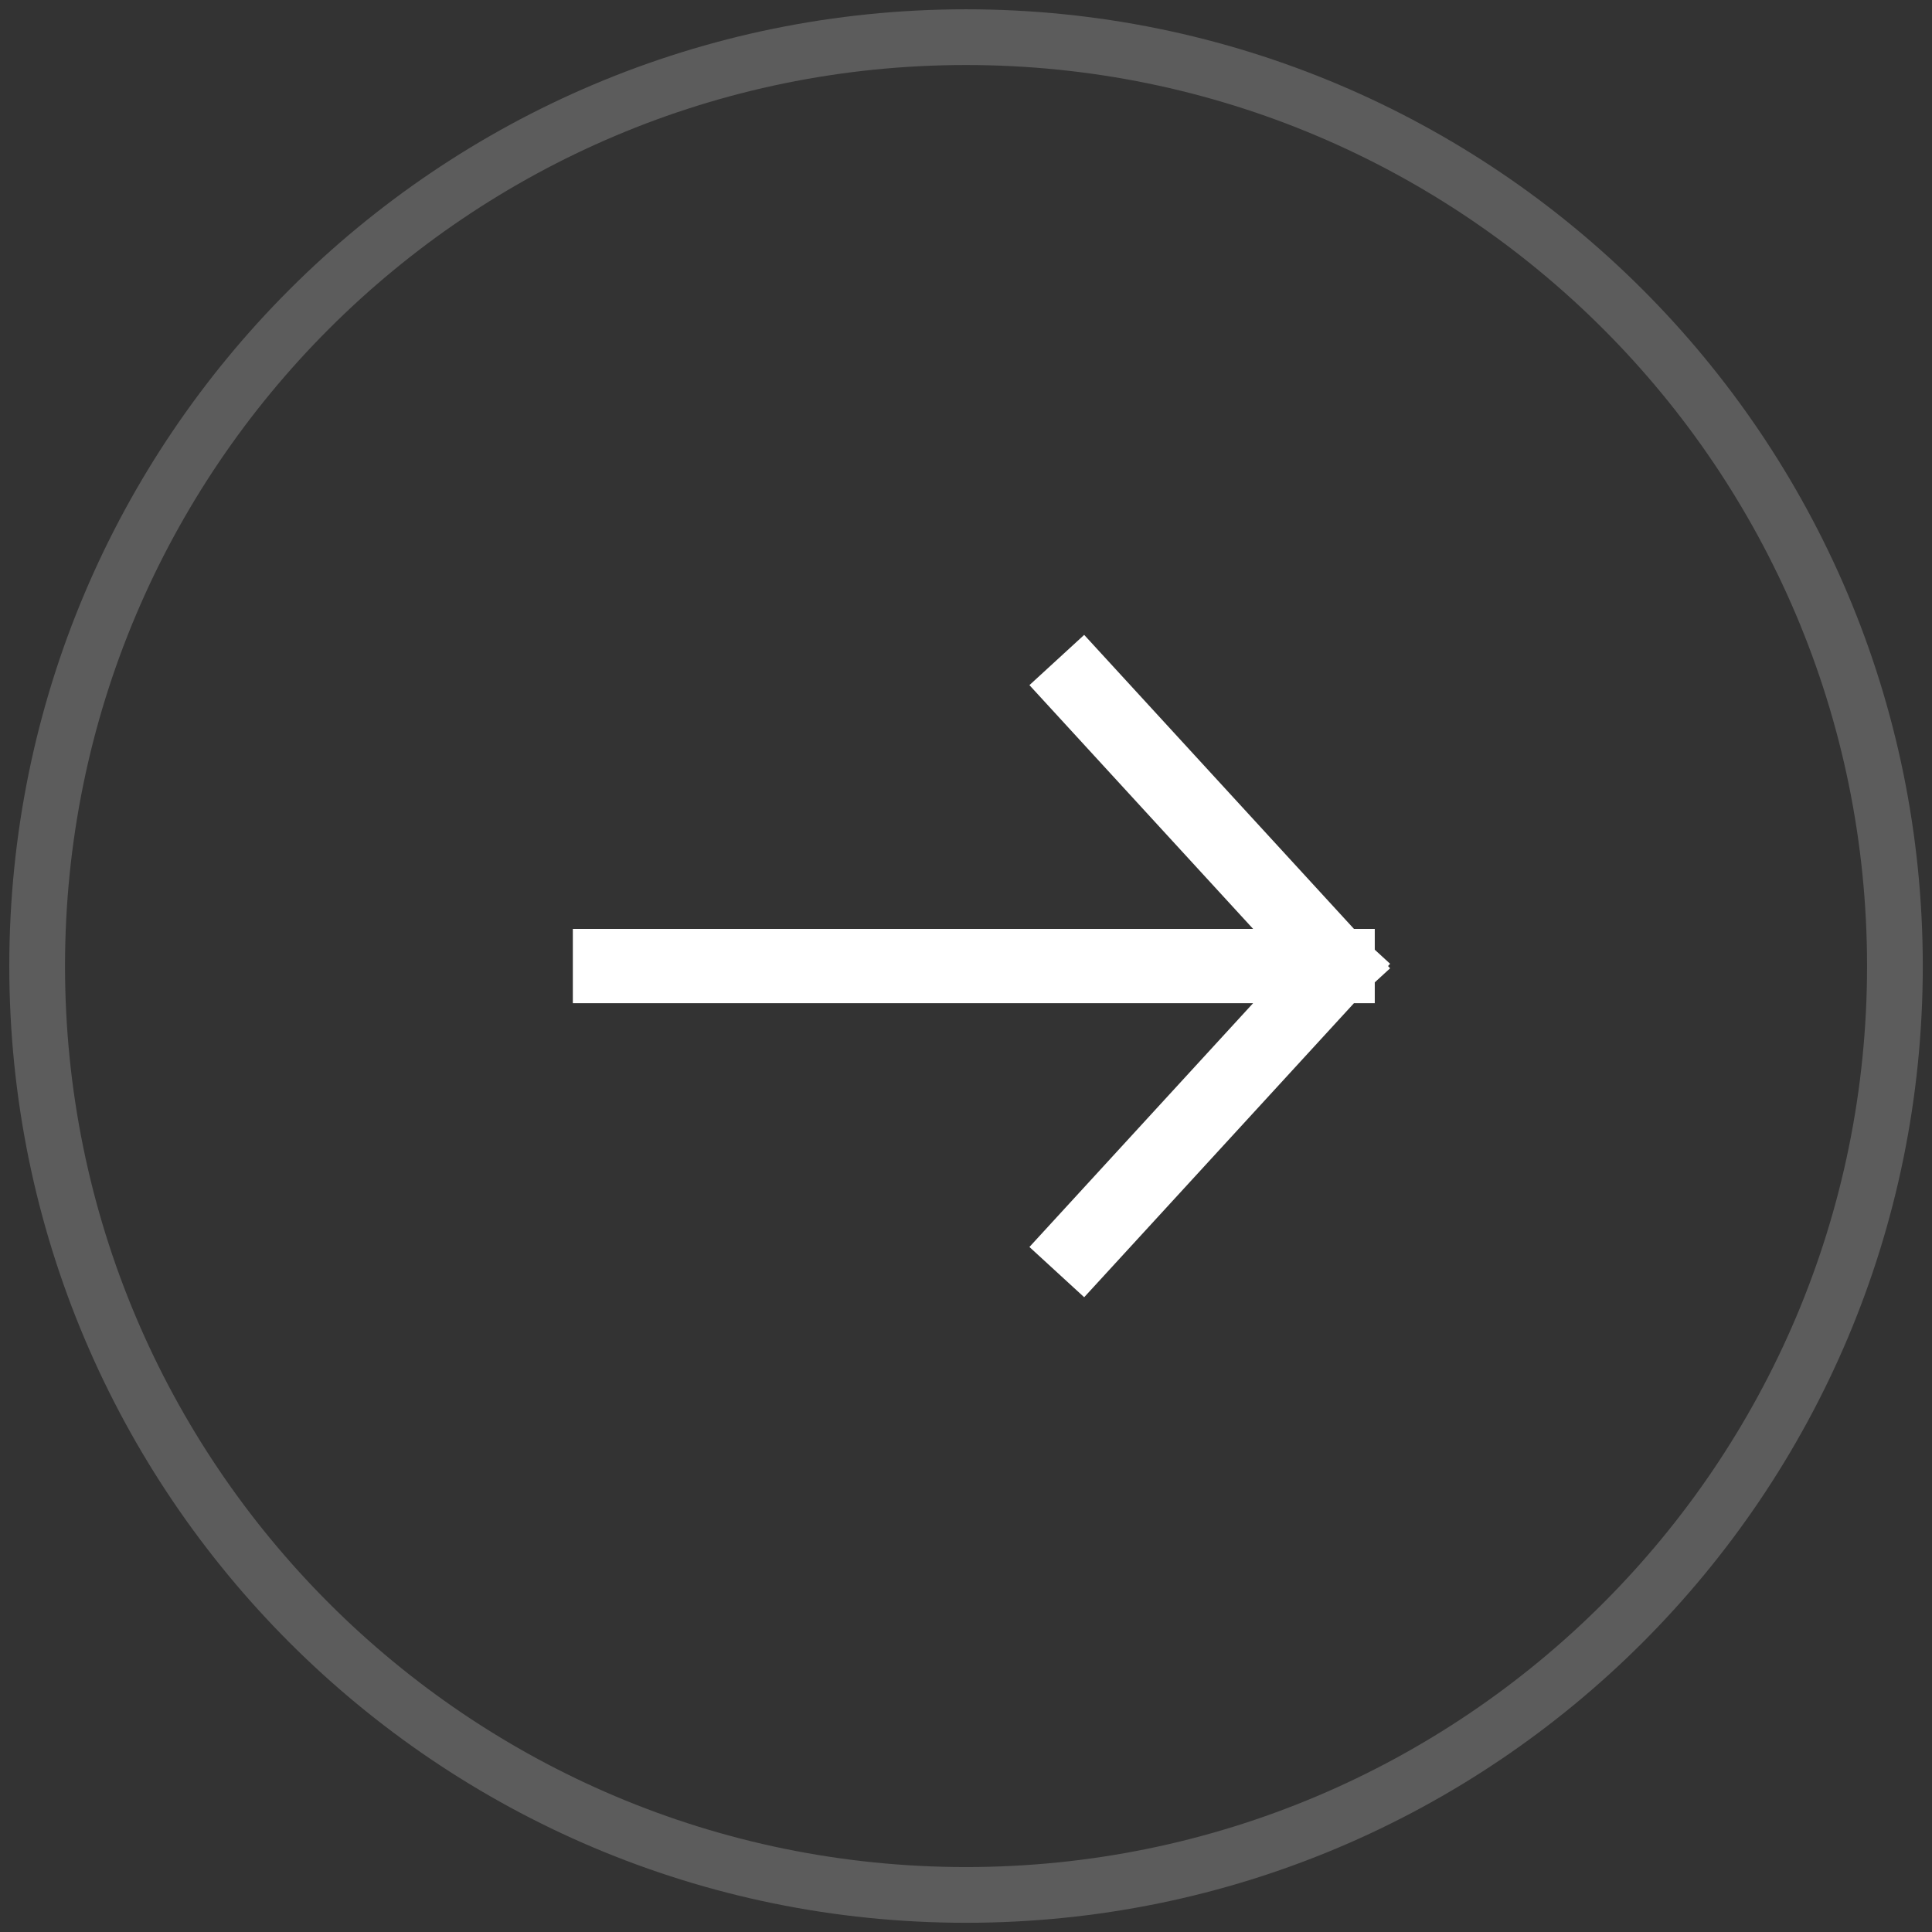
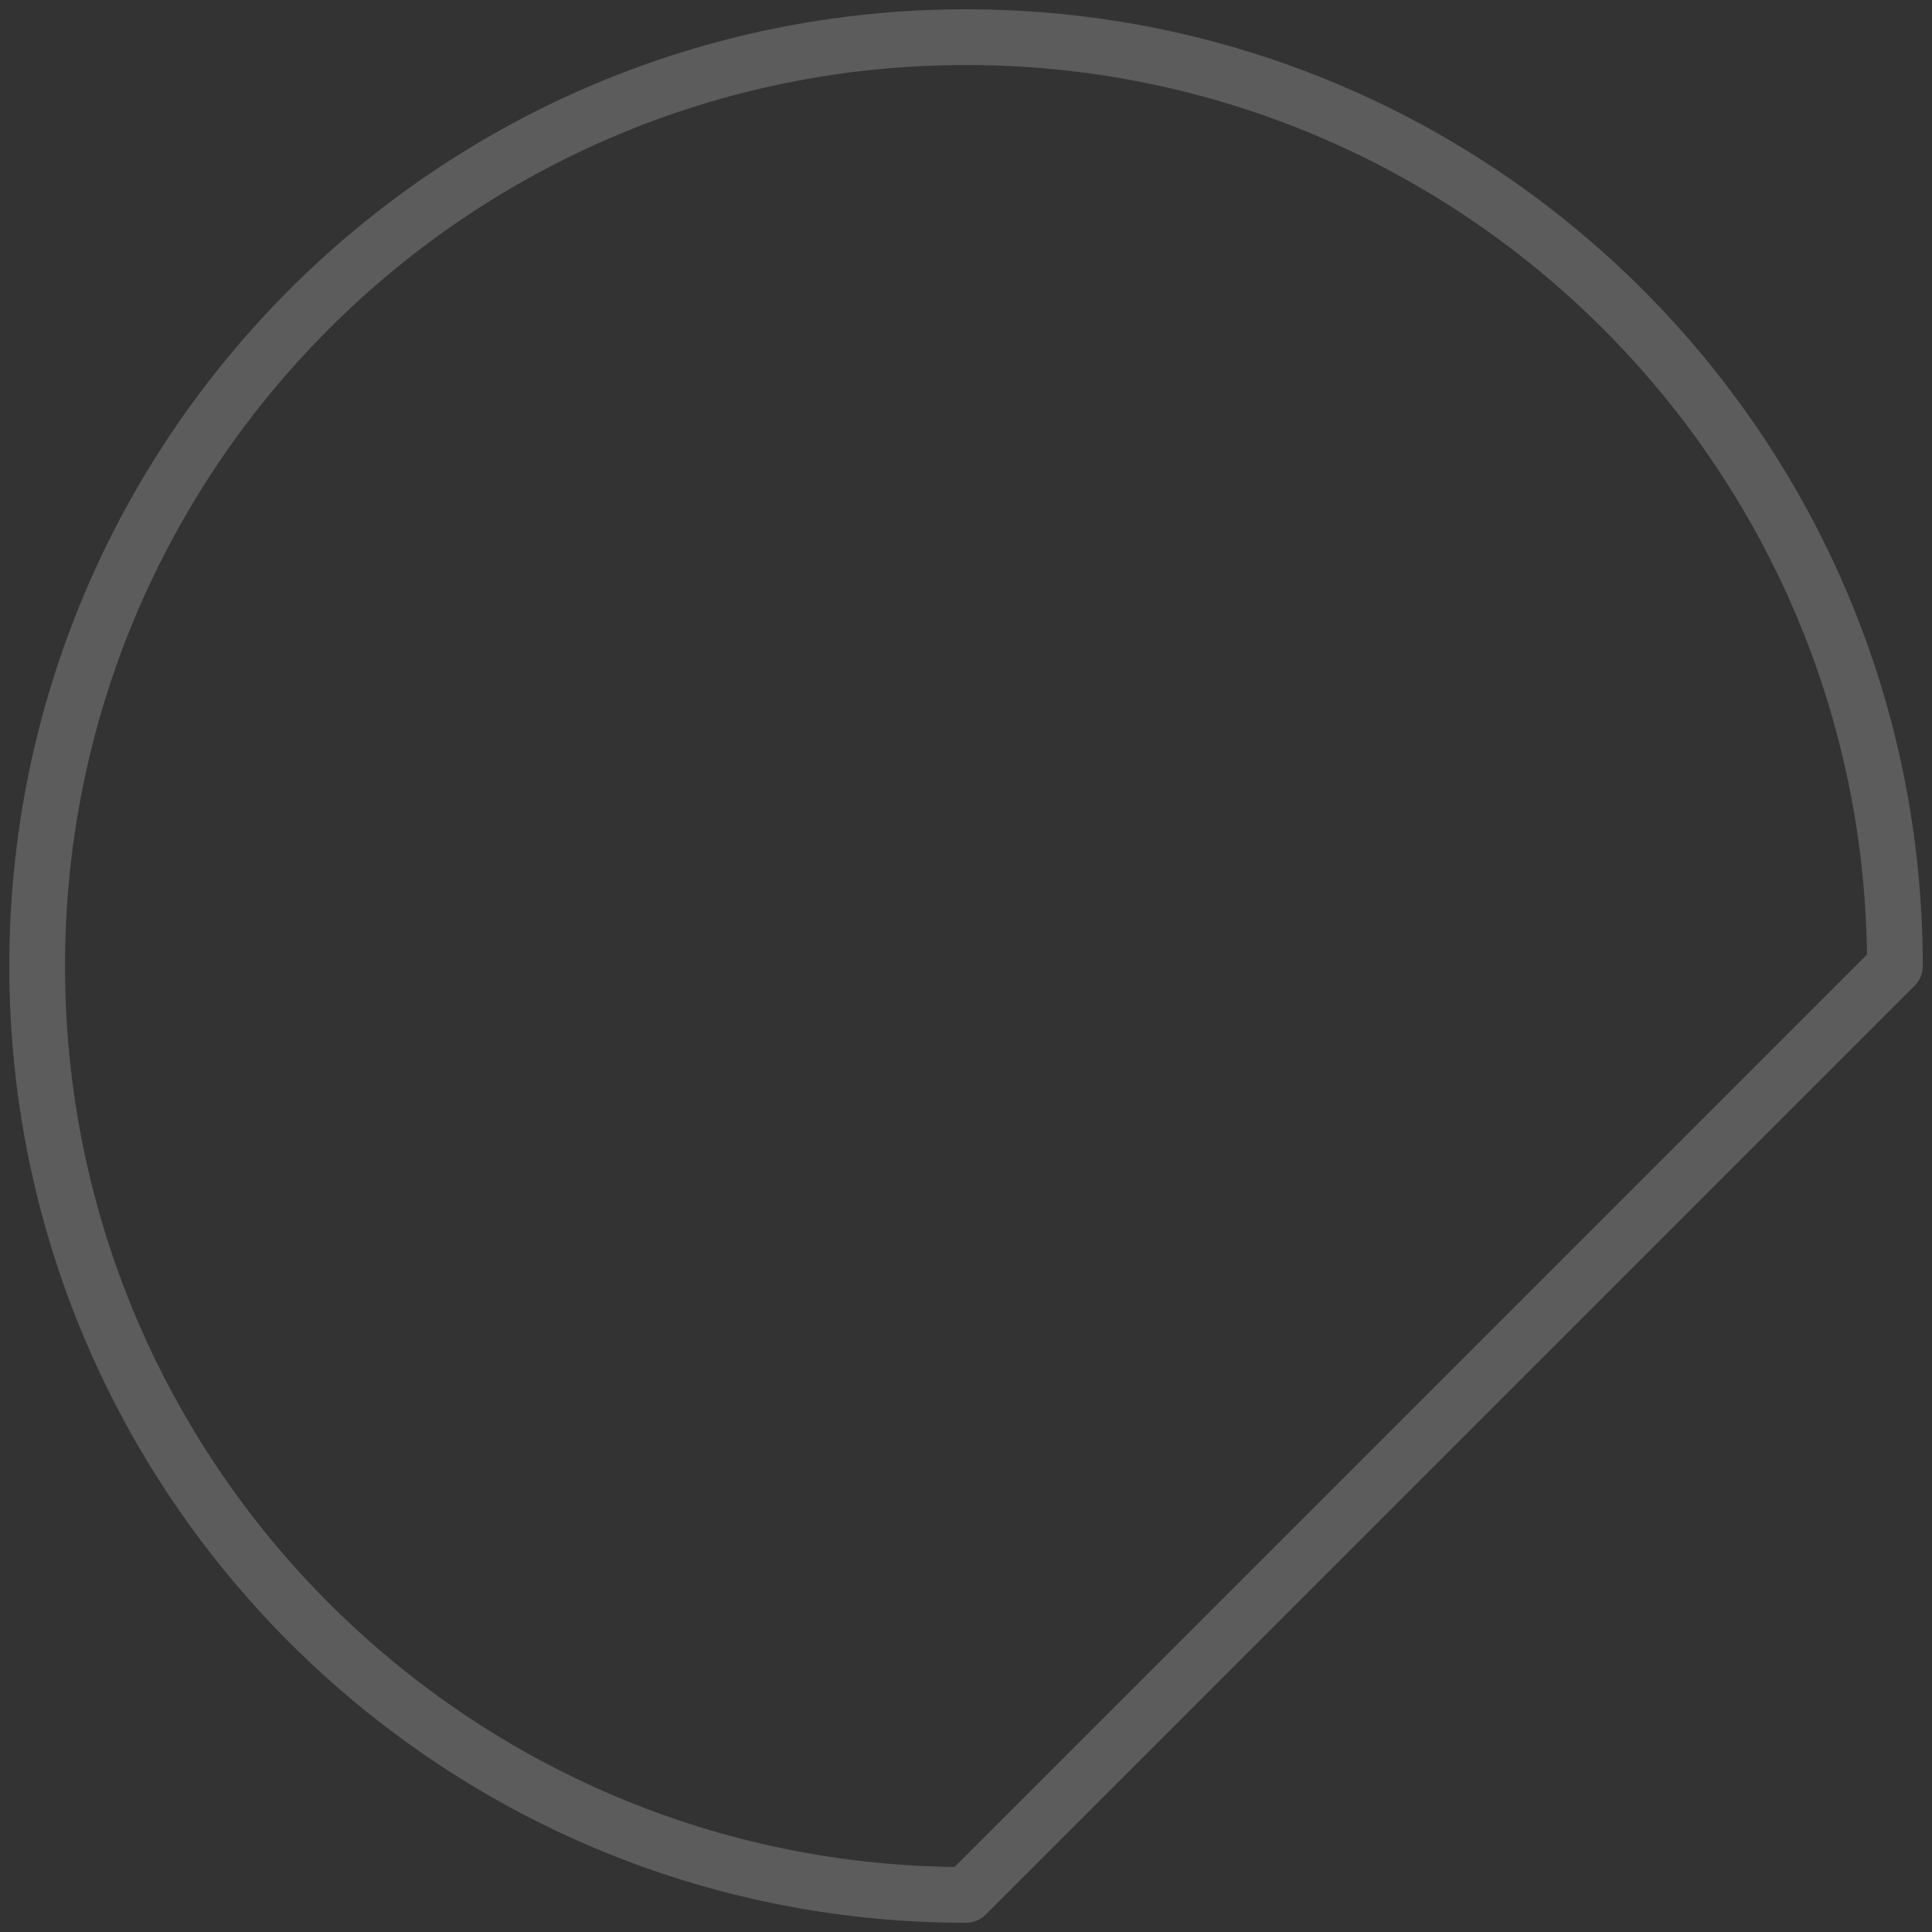
<svg xmlns="http://www.w3.org/2000/svg" width="52" height="52" viewBox="0 0 52 52" fill="none">
  <rect x="0" y="0" width="52" height="52" fill="#333333" stroke="none" />
-   <path d="M51.002 26.001C51.002 12.193 39.809 1 26.001 1C12.193 1 1 12.193 1 26.001C1 39.809 12.193 51.002 26.001 51.002C39.809 51.002 51.002 39.809 51.002 26.001Z" stroke="white" stroke-opacity="0.2" stroke-width="1.5" stroke-linecap="square" stroke-linejoin="round" />
-   <path d="M29.12 33.502L36.002 26.001M36.002 26.001L29.12 18.501M36.002 26.001L16.418 26.001" stroke="white" stroke-width="2" stroke-linecap="square" stroke-linejoin="round" />
+   <path d="M51.002 26.001C51.002 12.193 39.809 1 26.001 1C12.193 1 1 12.193 1 26.001C1 39.809 12.193 51.002 26.001 51.002Z" stroke="white" stroke-opacity="0.2" stroke-width="1.5" stroke-linecap="square" stroke-linejoin="round" />
</svg>